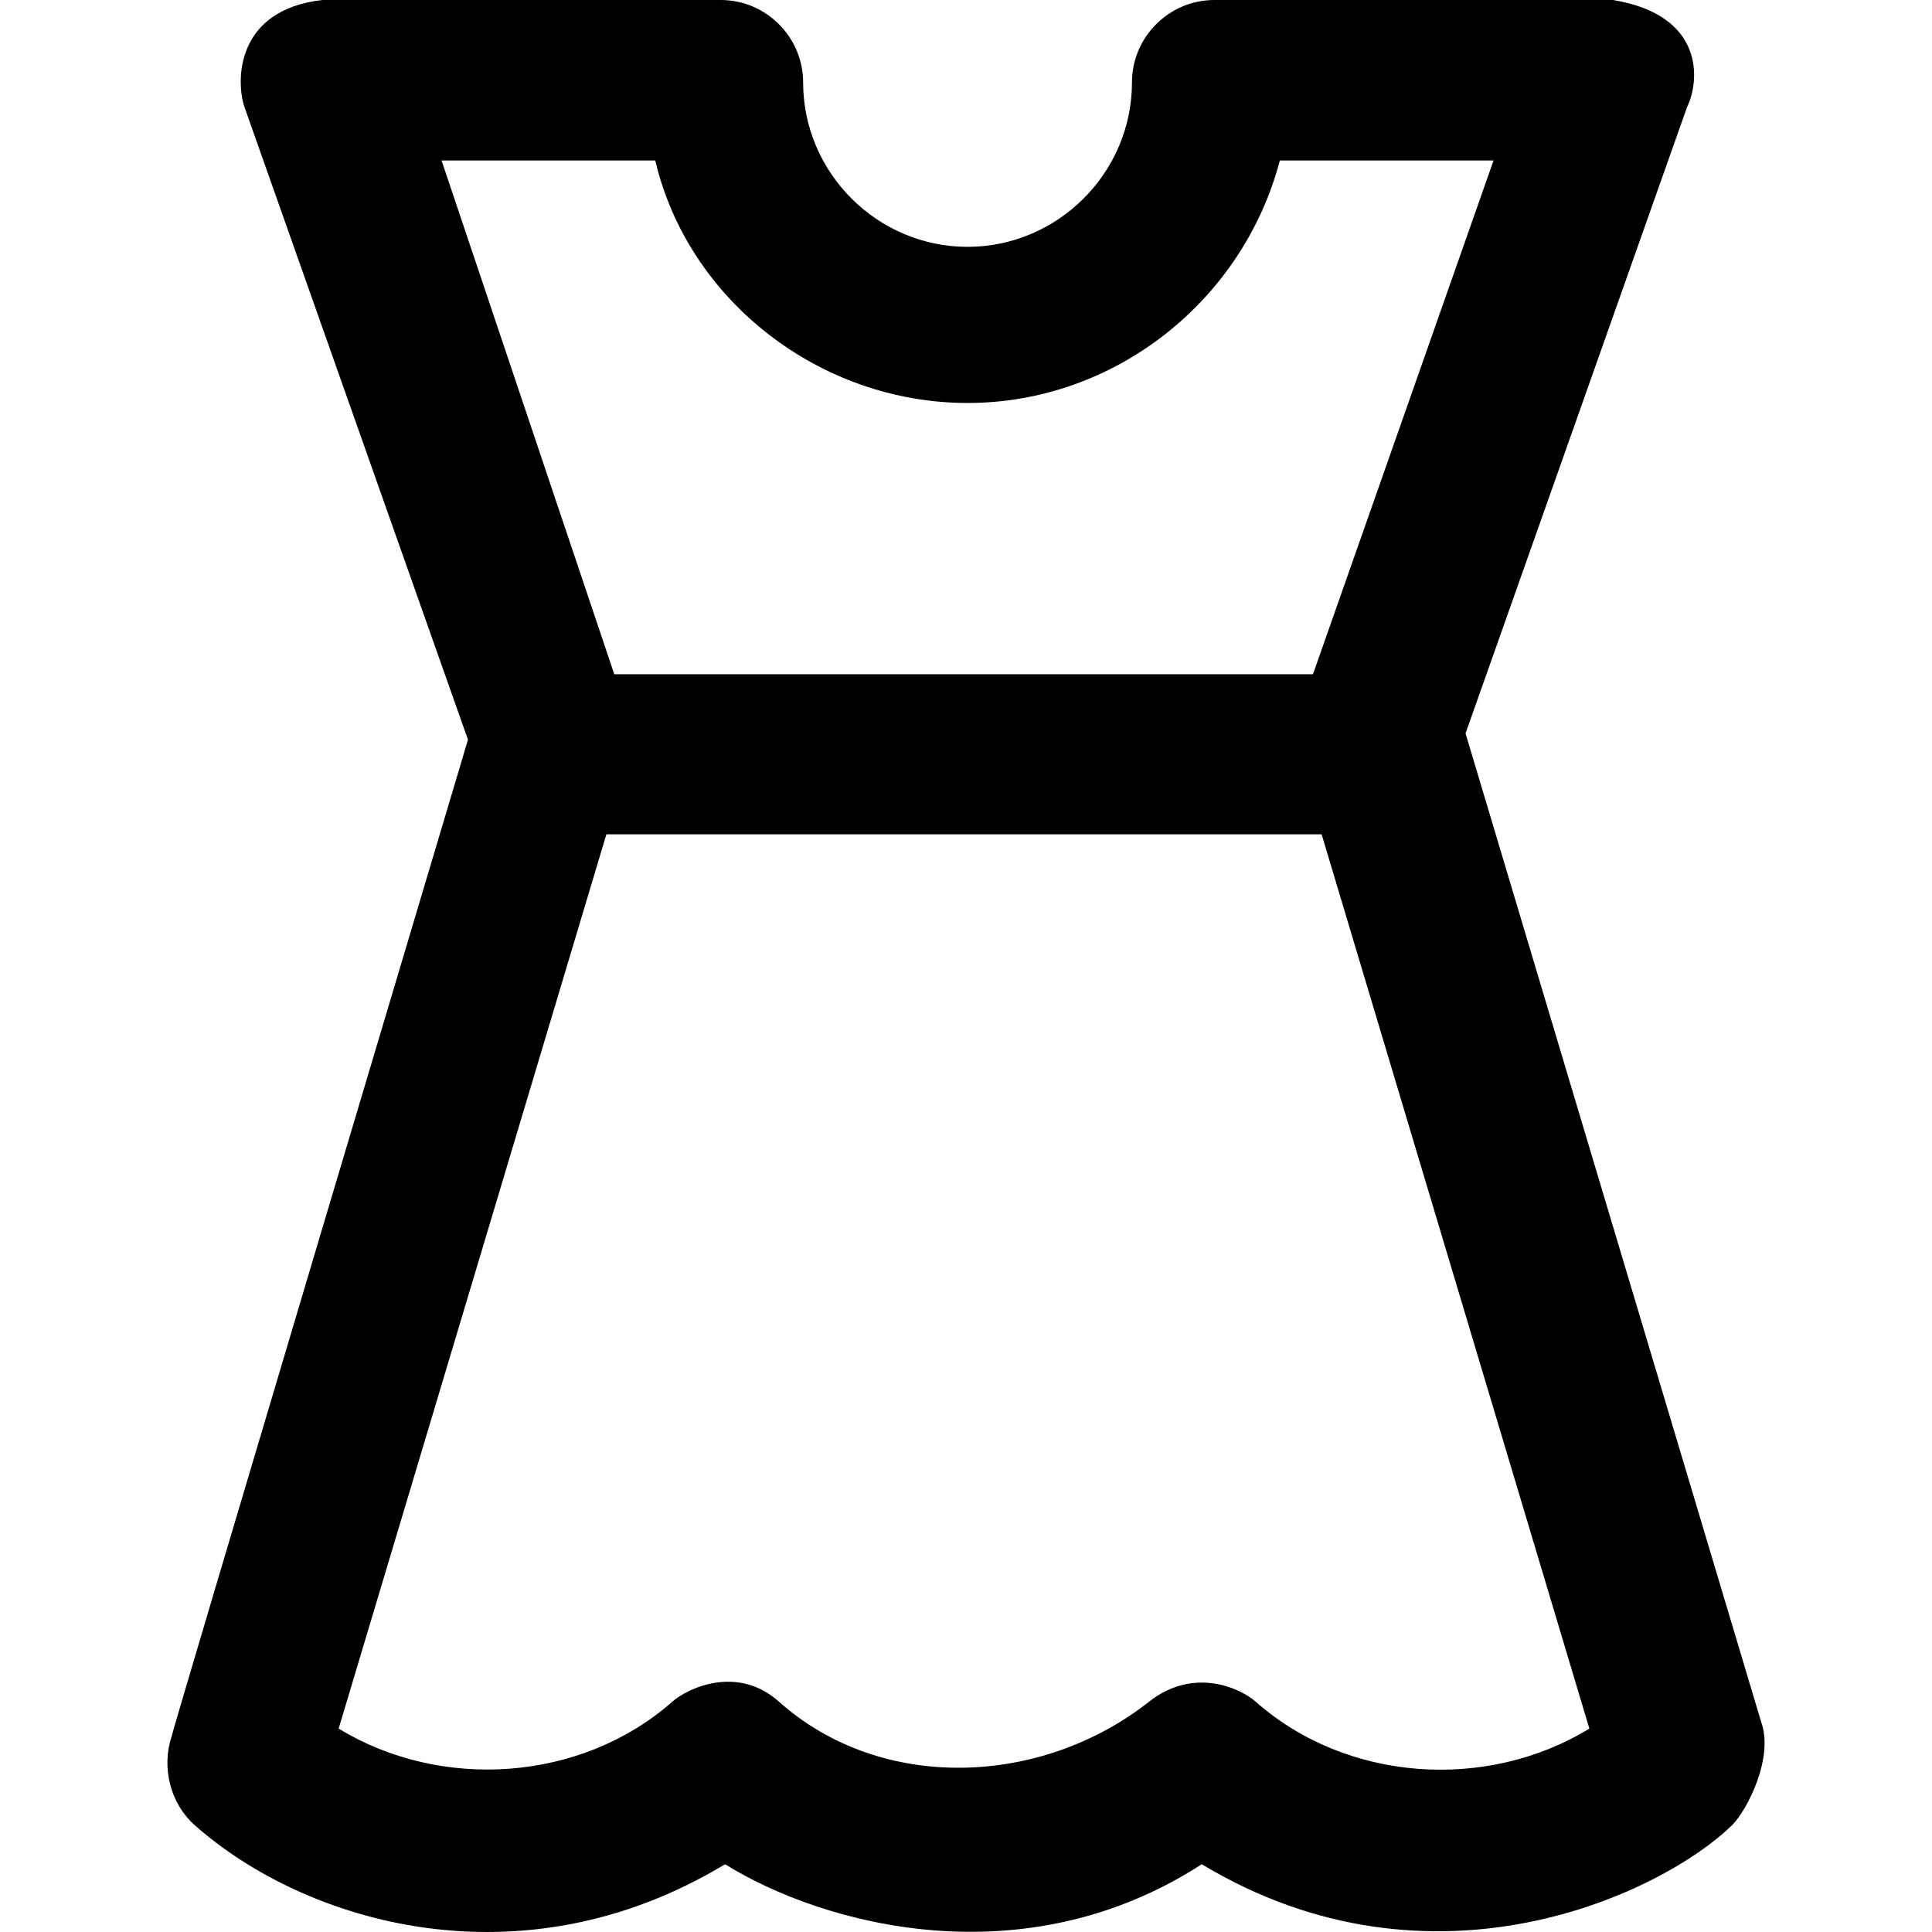
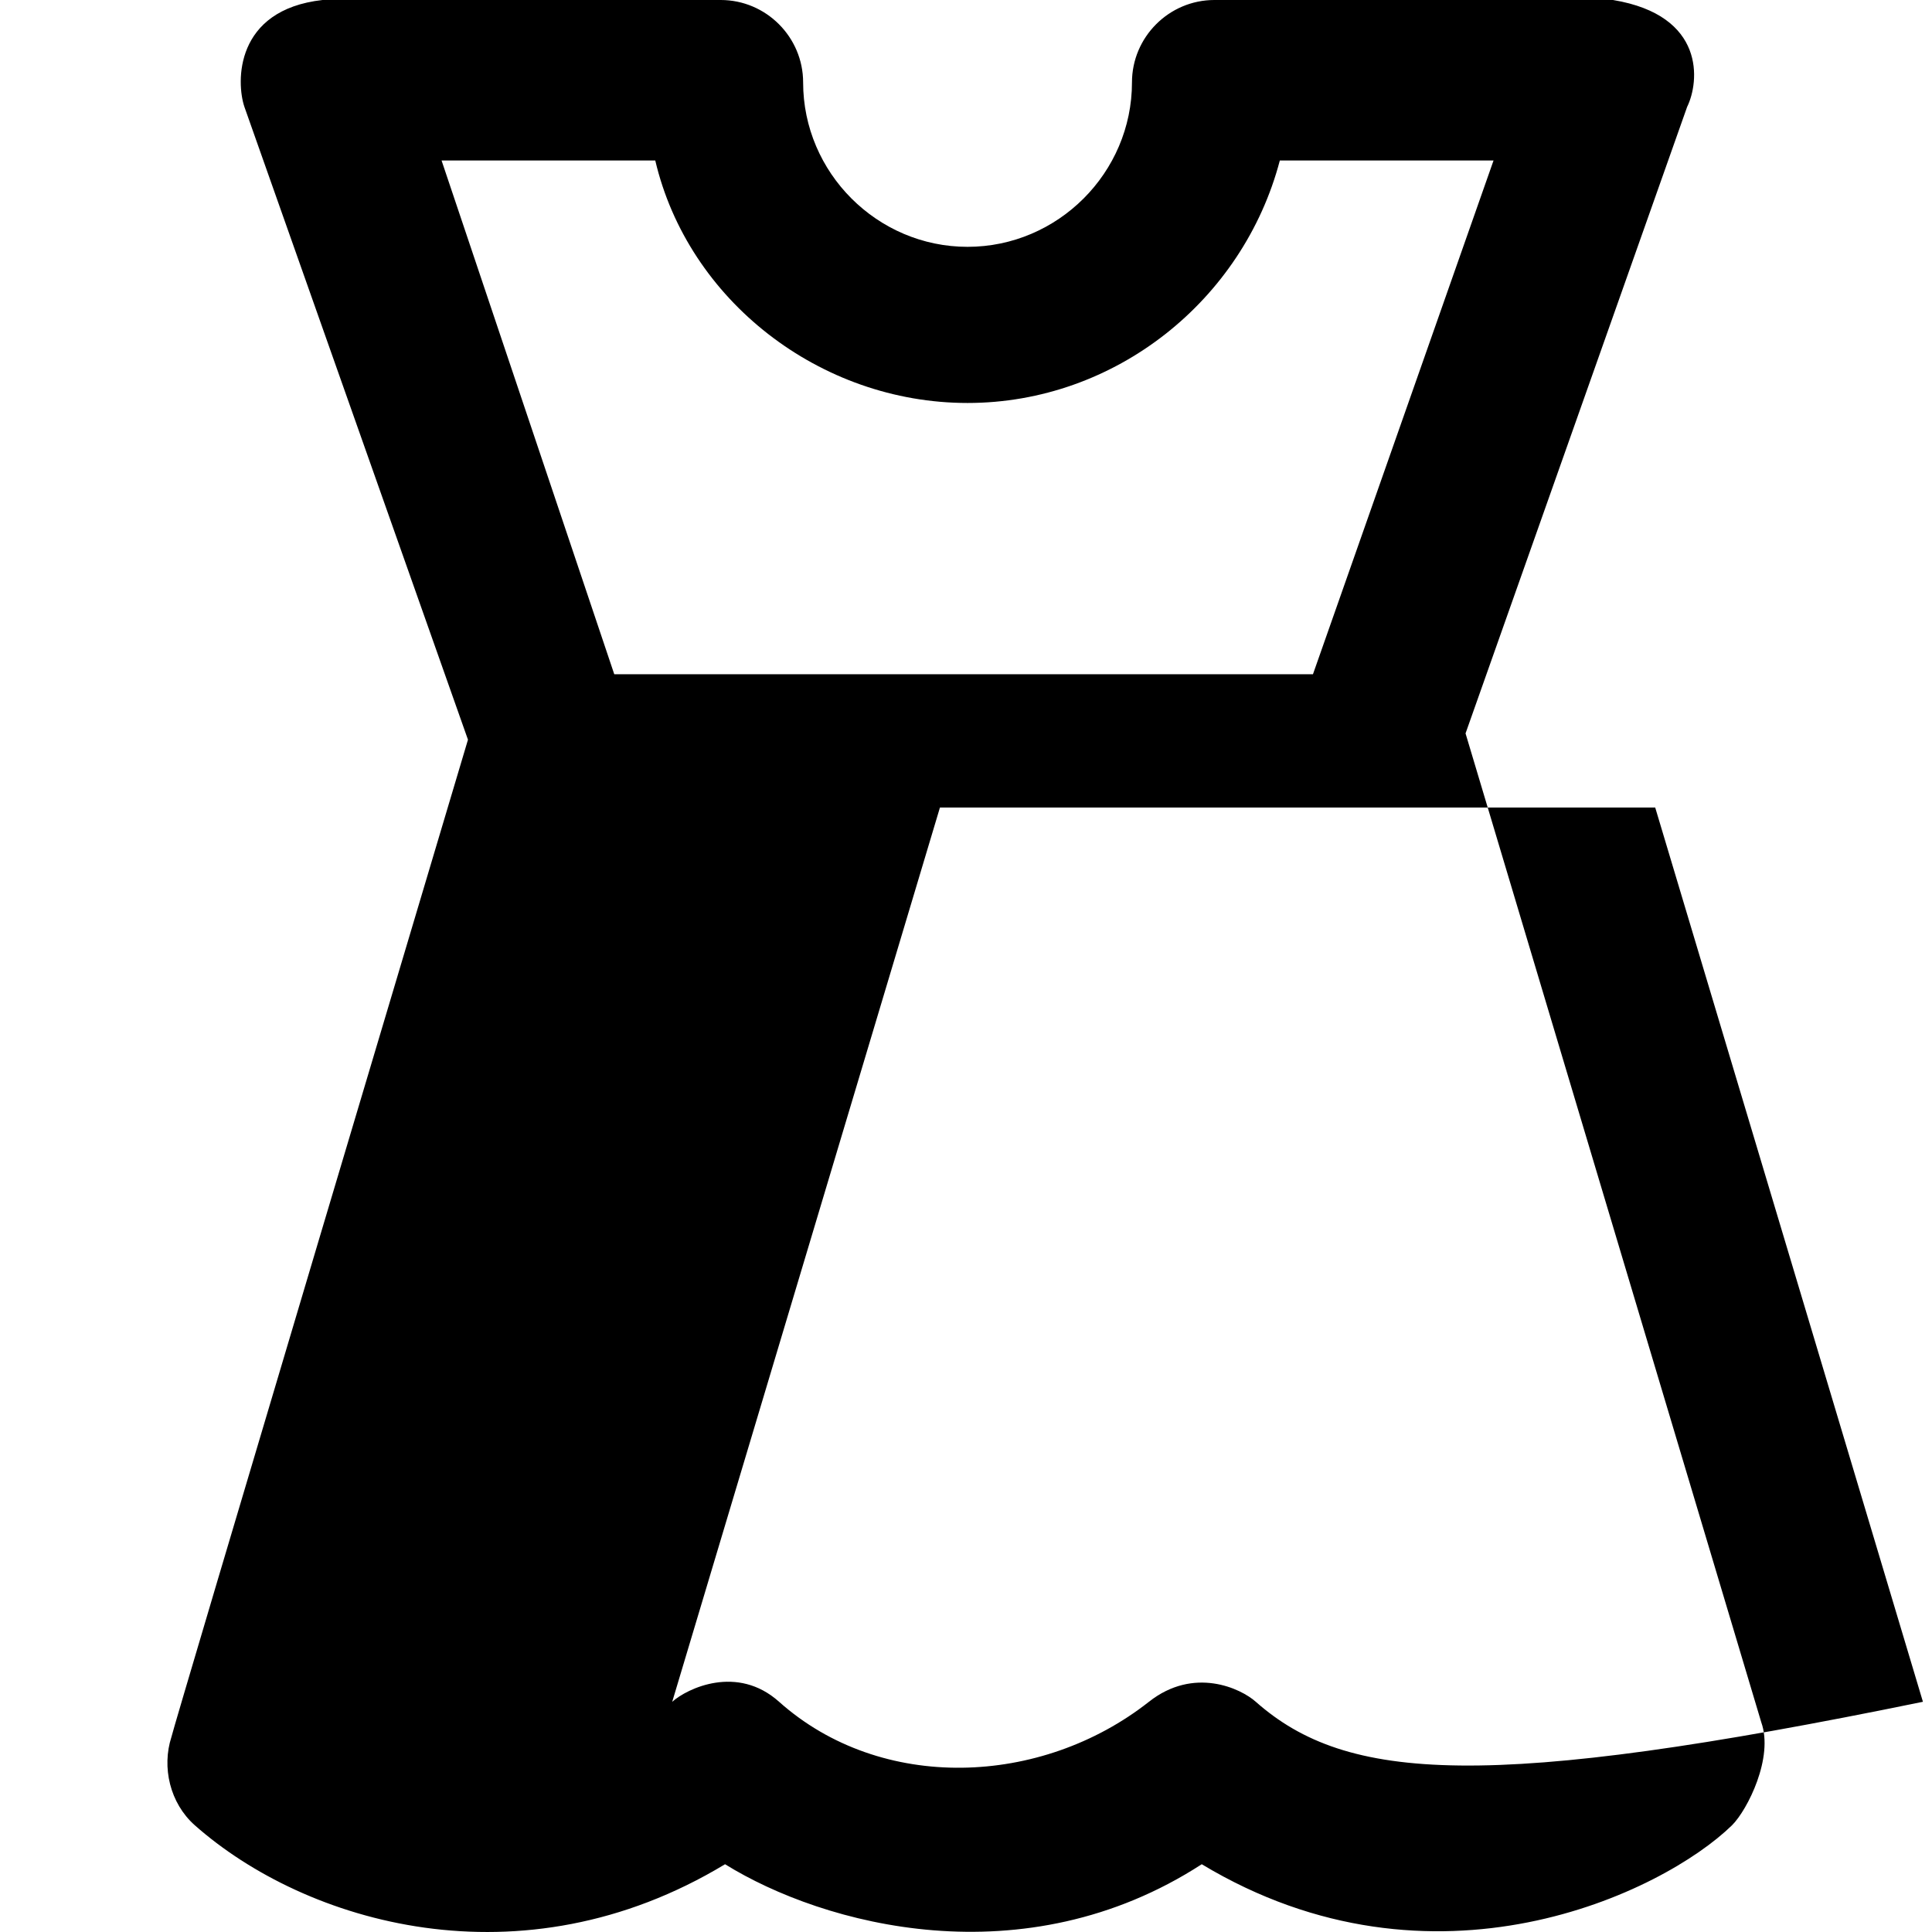
<svg xmlns="http://www.w3.org/2000/svg" fill="#000000" height="800px" width="800px" version="1.1" id="Capa_1" viewBox="0 0 489.987 489.987" xml:space="preserve">
  <g>
-     <path d="M446.687,436.8l-75-250.8l56.2-158.9c3.1-6.3,4.8-23.2-18.8-27.1h-101.1c-11.5,0-20.9,9.4-20.9,20.9   c0,22.9-18.8,41.7-41.7,41.7c-22.9,0-41.7-18.8-41.7-41.7c0-11.5-9.4-20.9-20.9-20.9h-101c-22.3,2.5-21.9,20.9-19.8,27.1   l56.7,160.5c0,0-75.1,251.7-75.2,252.9c-2.5,7.7-0.4,16.8,5.9,22.4c28,24.8,82.7,41.2,134.5,9.9c25,15.5,75.8,29.2,120.9,0   c58.8,35.4,117,7.2,134.5-9.9C443.187,459,449.887,445.7,446.687,436.8z M166.187,40.7c8.3,35.4,41.7,61.5,79.2,61.5   s69.9-26.1,79.2-61.5h54.2l-45.8,130.3h-177.2l-43.8-130.3H166.187z M318.487,431.6c-3.8-3.4-15.7-9-27.1,0   c-27.3,21.5-67.9,23.1-93.8,0c-10.6-9.5-23.3-3.4-27.1,0c-23.2,20.4-58.7,22.6-84.6,6.8l67.9-226.8h181.4l67.9,226.8   C377.087,454.3,341.587,452,318.487,431.6z" />
+     <path d="M446.687,436.8l-75-250.8l56.2-158.9c3.1-6.3,4.8-23.2-18.8-27.1h-101.1c-11.5,0-20.9,9.4-20.9,20.9   c0,22.9-18.8,41.7-41.7,41.7c-22.9,0-41.7-18.8-41.7-41.7c0-11.5-9.4-20.9-20.9-20.9h-101c-22.3,2.5-21.9,20.9-19.8,27.1   l56.7,160.5c0,0-75.1,251.7-75.2,252.9c-2.5,7.7-0.4,16.8,5.9,22.4c28,24.8,82.7,41.2,134.5,9.9c25,15.5,75.8,29.2,120.9,0   c58.8,35.4,117,7.2,134.5-9.9C443.187,459,449.887,445.7,446.687,436.8z M166.187,40.7c8.3,35.4,41.7,61.5,79.2,61.5   s69.9-26.1,79.2-61.5h54.2l-45.8,130.3h-177.2l-43.8-130.3H166.187z M318.487,431.6c-3.8-3.4-15.7-9-27.1,0   c-27.3,21.5-67.9,23.1-93.8,0c-10.6-9.5-23.3-3.4-27.1,0l67.9-226.8h181.4l67.9,226.8   C377.087,454.3,341.587,452,318.487,431.6z" />
  </g>
</svg>